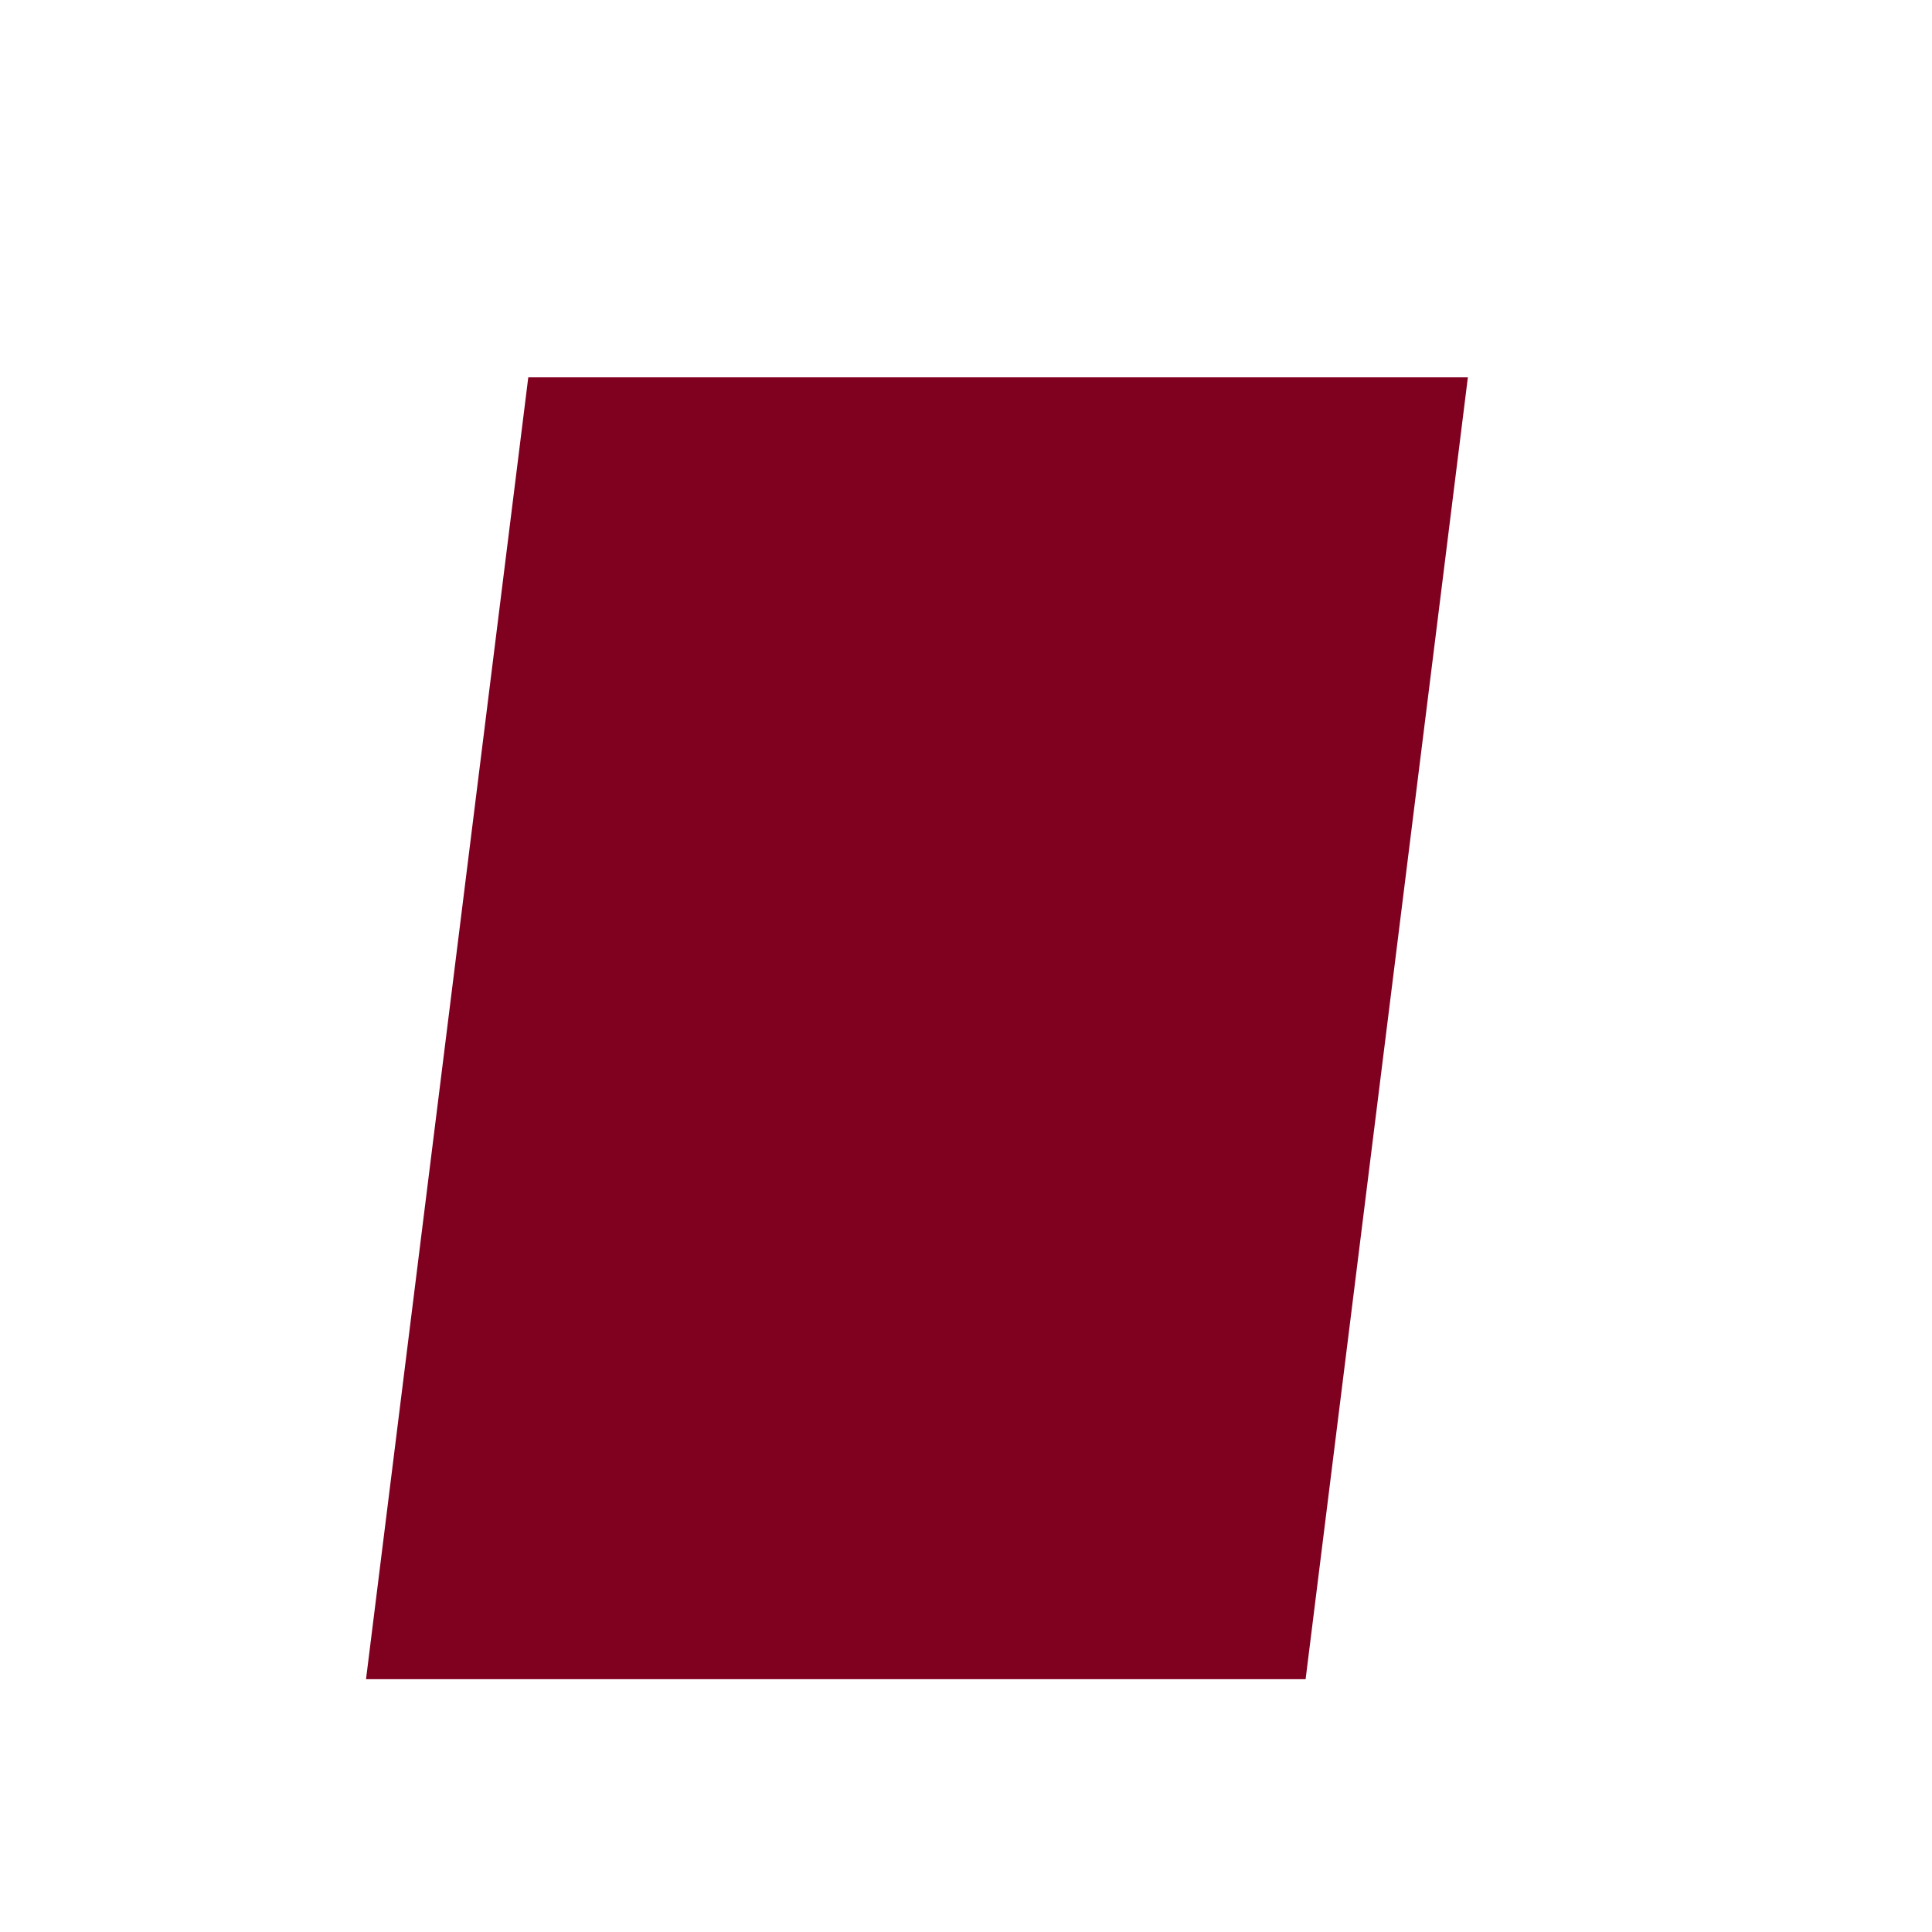
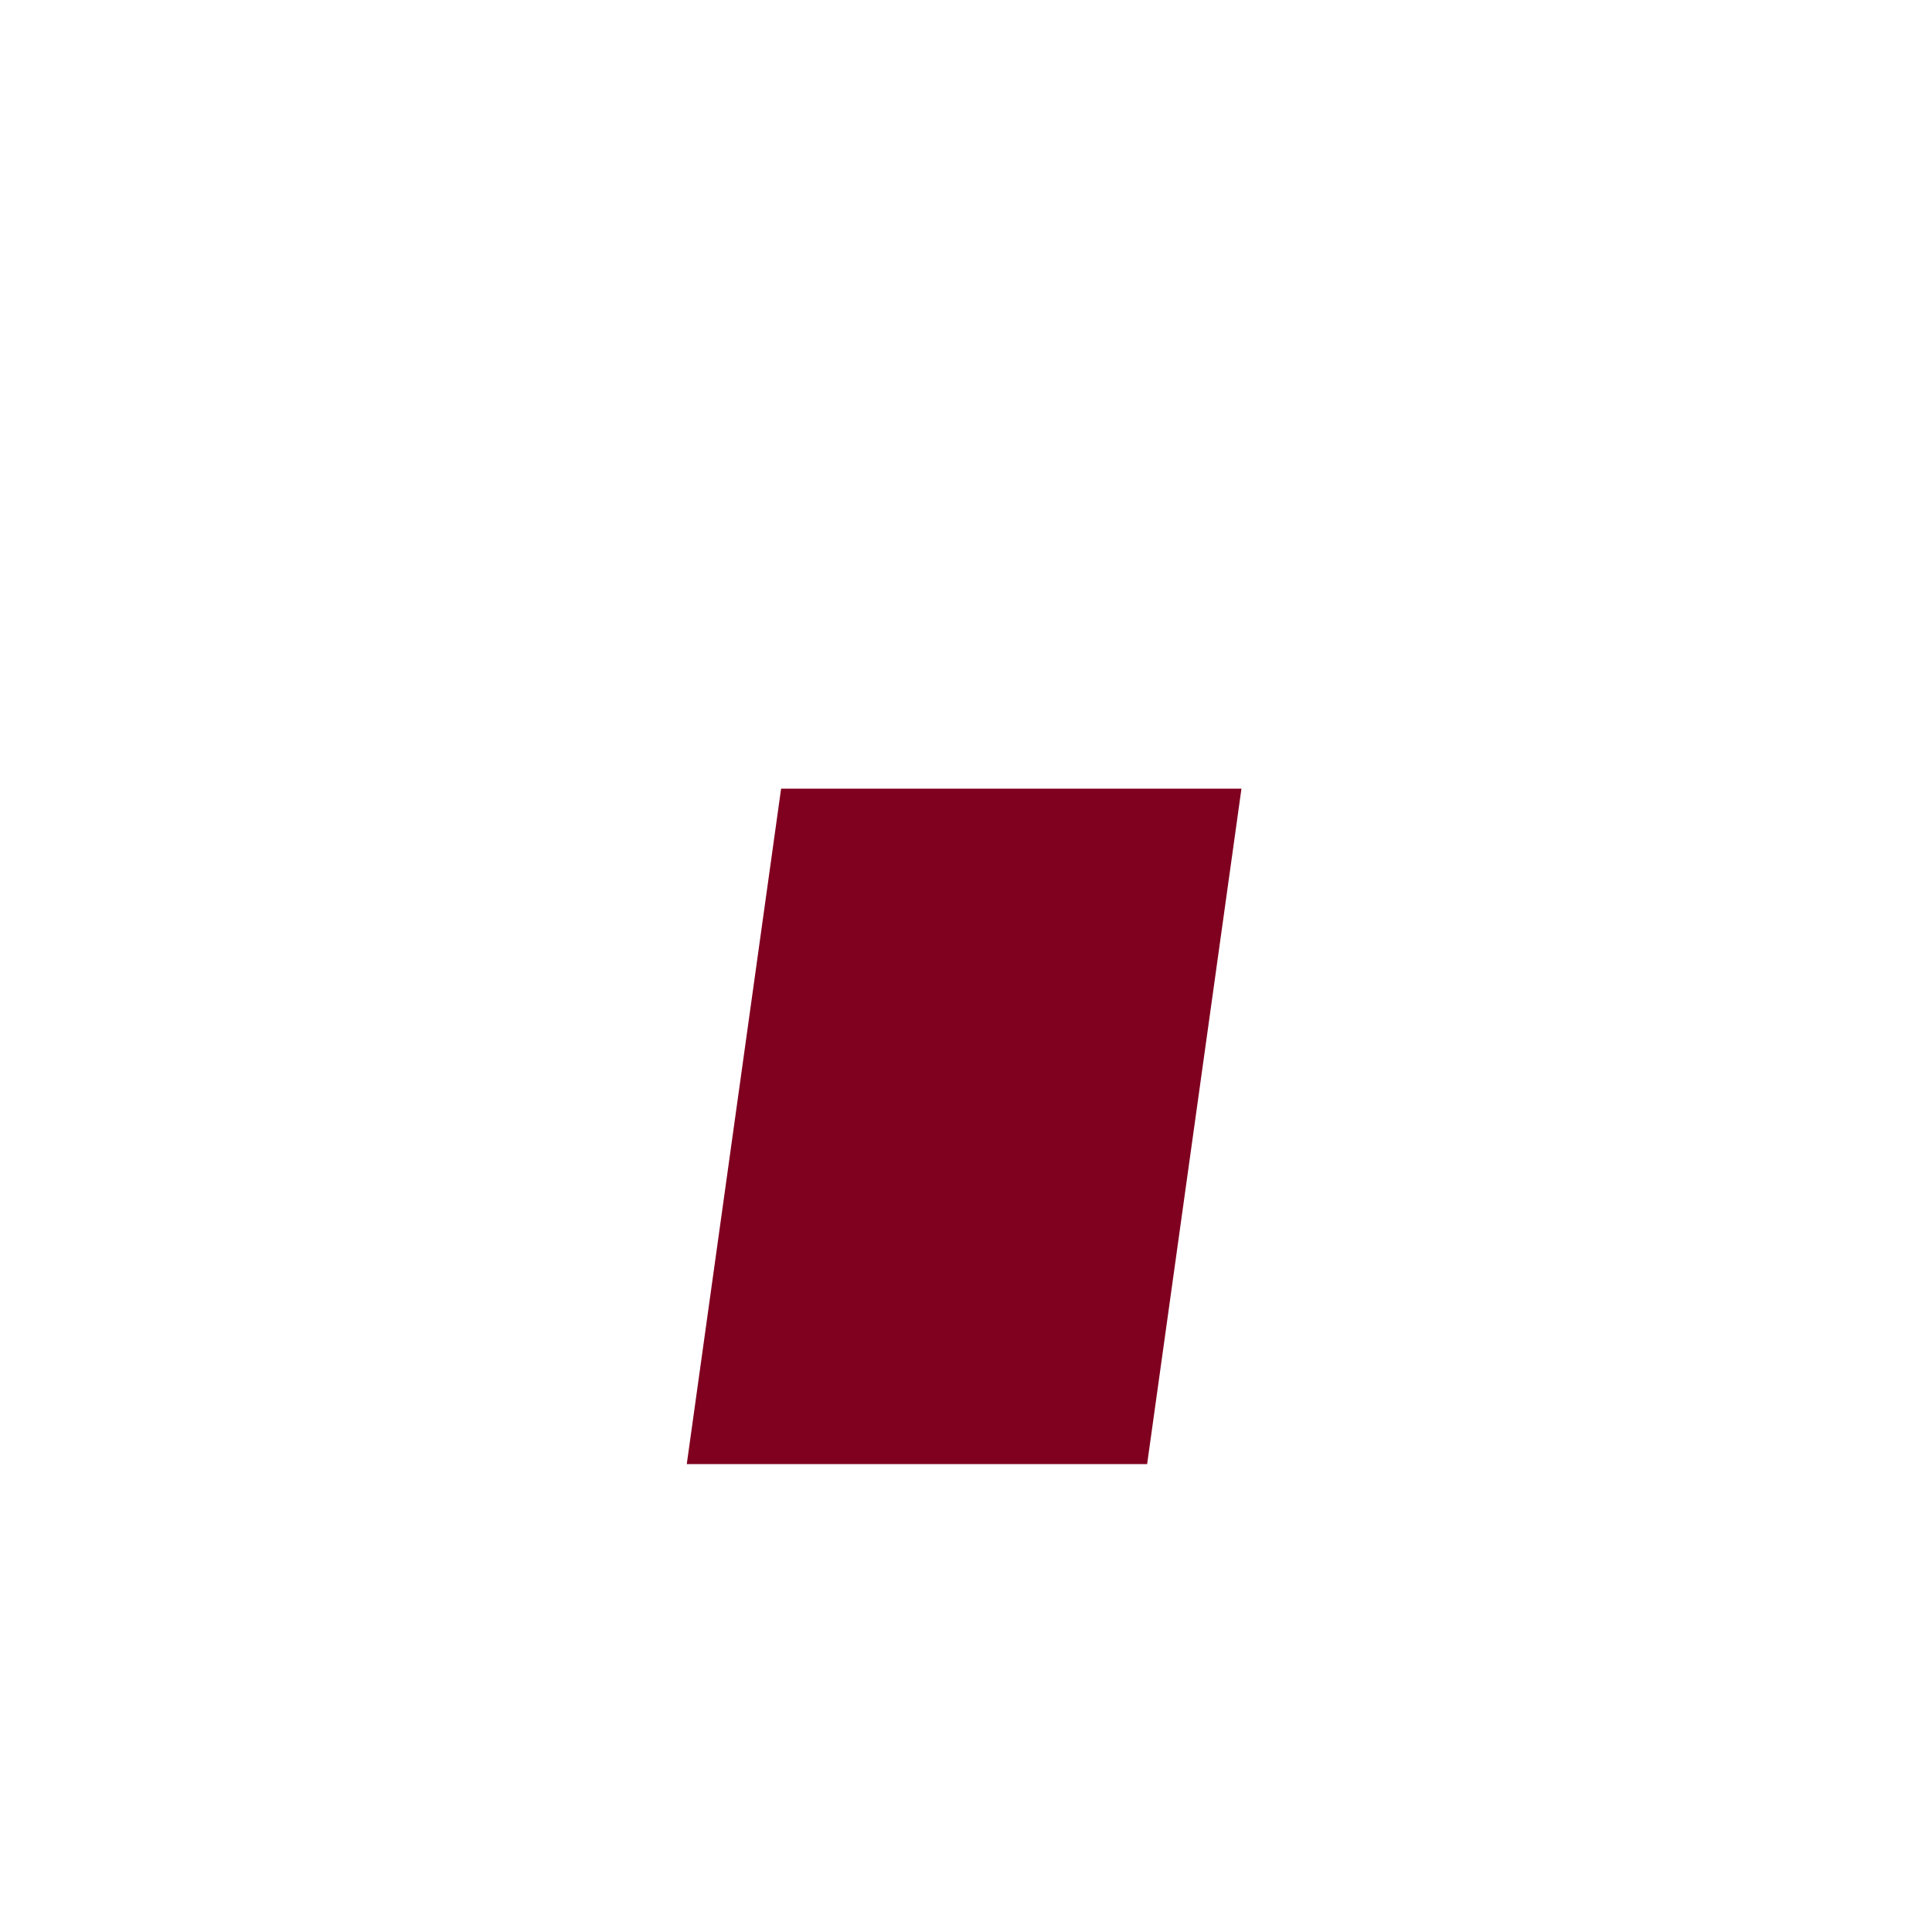
<svg xmlns="http://www.w3.org/2000/svg" width="512" height="512" viewBox="0 0 512 512" fill="none">
-   <path d="M389 100H140L97 445H346L389 100Z" fill="#800020" />
  <path d="M329 209H207L182 388H304L329 209Z" fill="#800020" />
-   <path d="M280 303H211L198 409H267L280 303Z" fill="#800020" />
</svg>